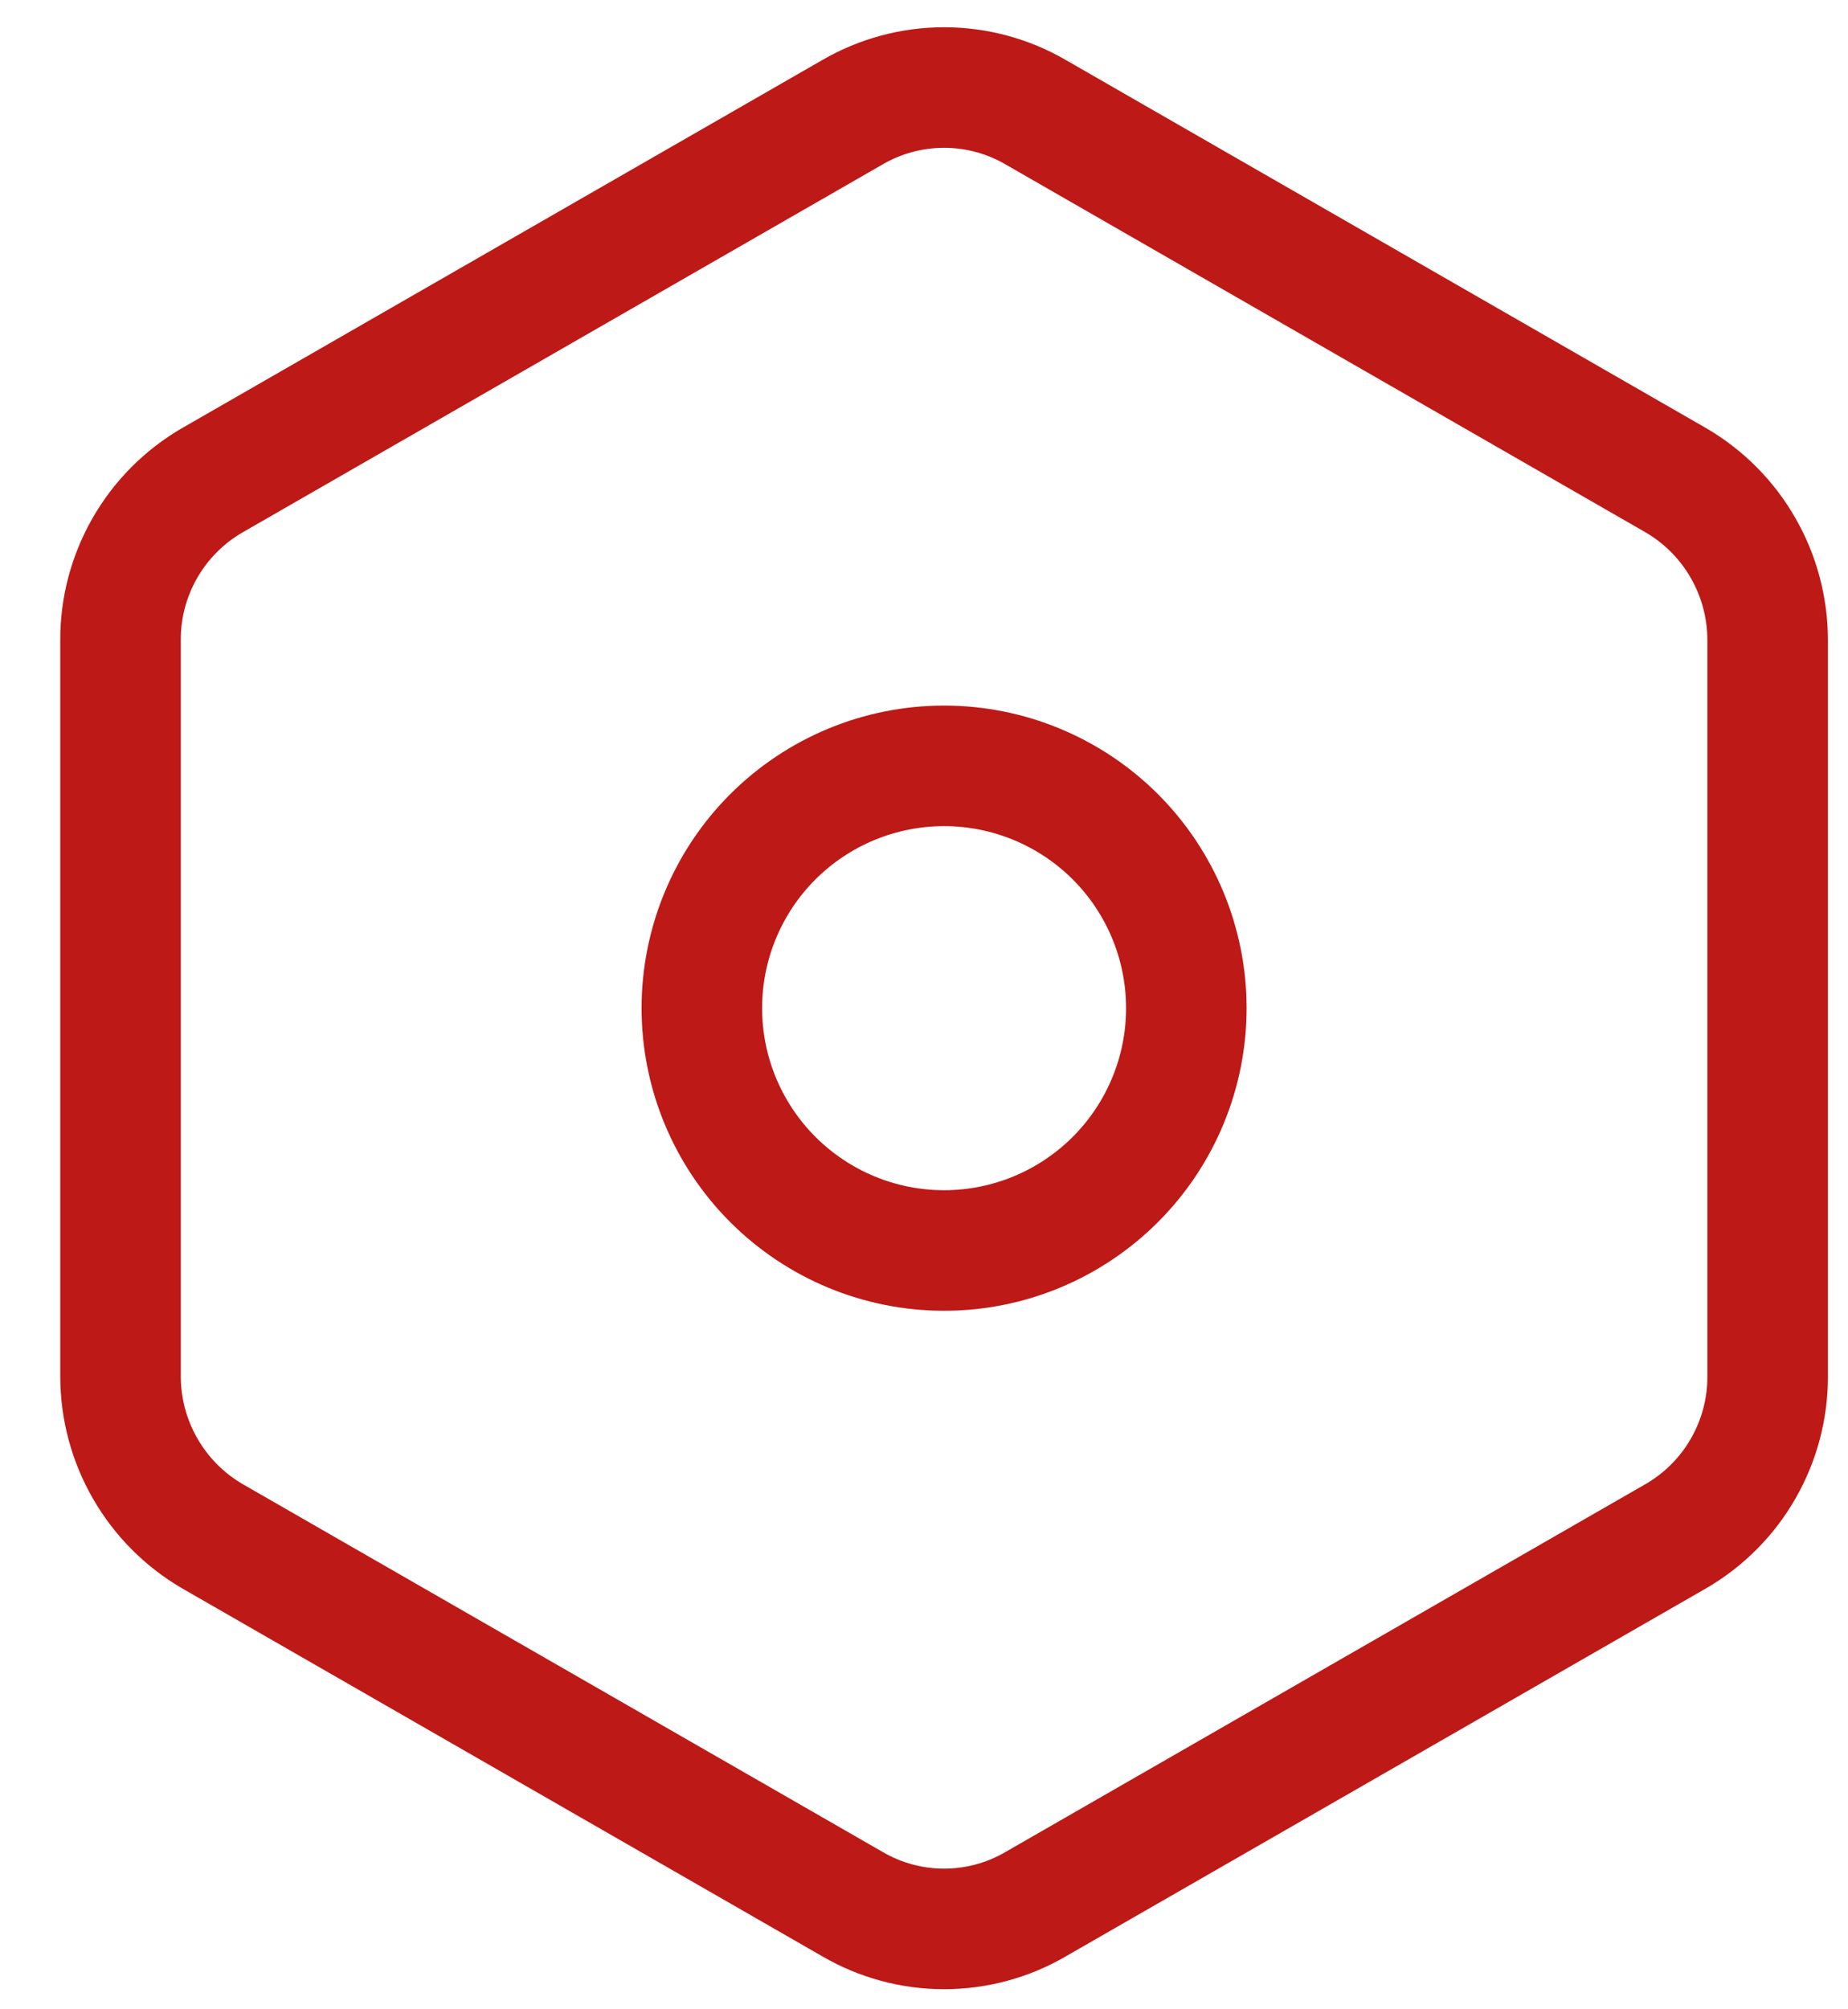
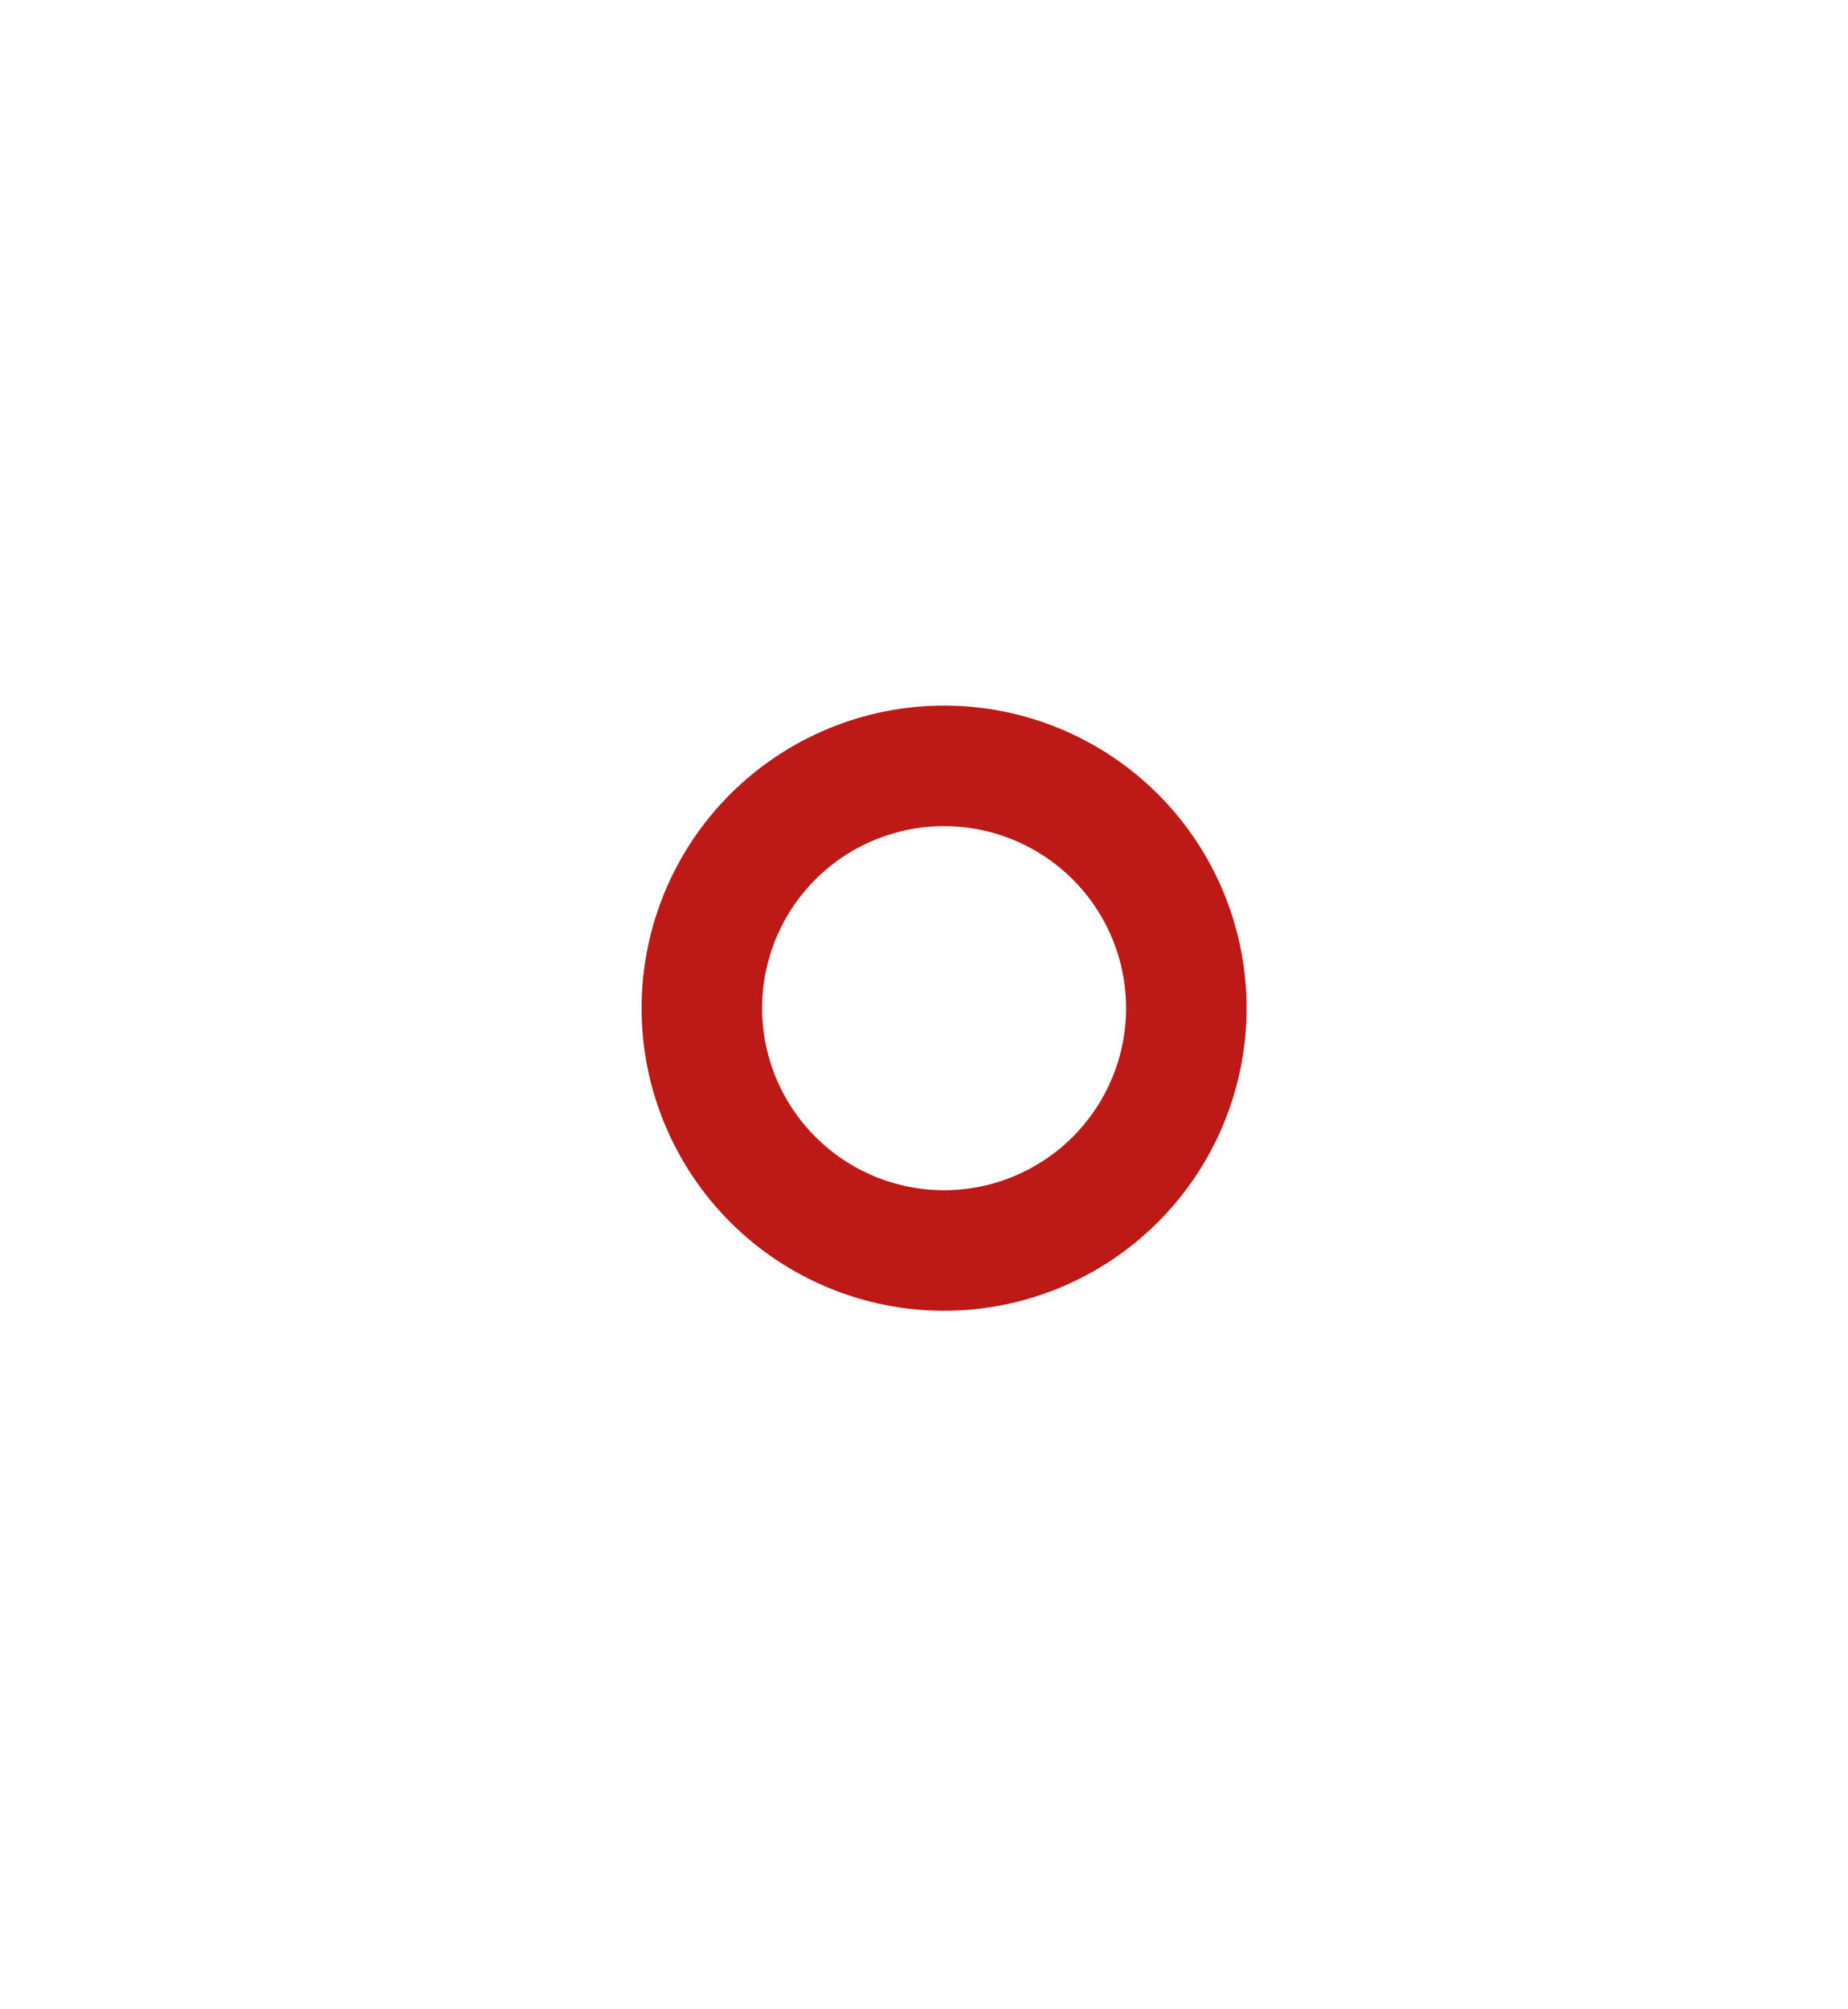
<svg xmlns="http://www.w3.org/2000/svg" width="23" height="25" viewBox="0 0 23 25" fill="none">
  <path d="M14.765 12.544C14.765 11.744 14.447 10.977 13.882 10.412C13.316 9.847 12.55 9.529 11.75 9.529C10.95 9.529 10.184 9.847 9.618 10.412C9.053 10.977 8.735 11.744 8.735 12.544C8.735 13.343 9.053 14.11 9.618 14.675C10.184 15.241 10.95 15.559 11.75 15.559C12.55 15.559 13.316 15.241 13.882 14.675C14.447 14.11 14.765 13.343 14.765 12.544Z" stroke="#BD1916" stroke-width="1.5" stroke-linecap="round" stroke-linejoin="round" />
-   <path d="M22 17.126V7.961C21.999 7.56 21.894 7.166 21.694 6.818C21.495 6.47 21.208 6.181 20.862 5.978L12.888 1.395C12.543 1.195 12.15 1.089 11.75 1.089C11.35 1.089 10.957 1.195 10.612 1.395L2.638 5.978C2.291 6.18 2.004 6.469 1.804 6.817C1.604 7.166 1.499 7.56 1.5 7.961V17.129C1.501 17.529 1.606 17.923 1.806 18.271C2.006 18.619 2.292 18.908 2.638 19.111L10.612 23.693C10.957 23.894 11.35 24 11.75 24C12.15 24 12.543 23.894 12.888 23.693L20.862 19.111C21.209 18.909 21.497 18.619 21.696 18.271C21.896 17.922 22.001 17.528 22 17.126Z" stroke="#BD1916" stroke-width="1.5" stroke-linecap="round" stroke-linejoin="round" />
</svg>